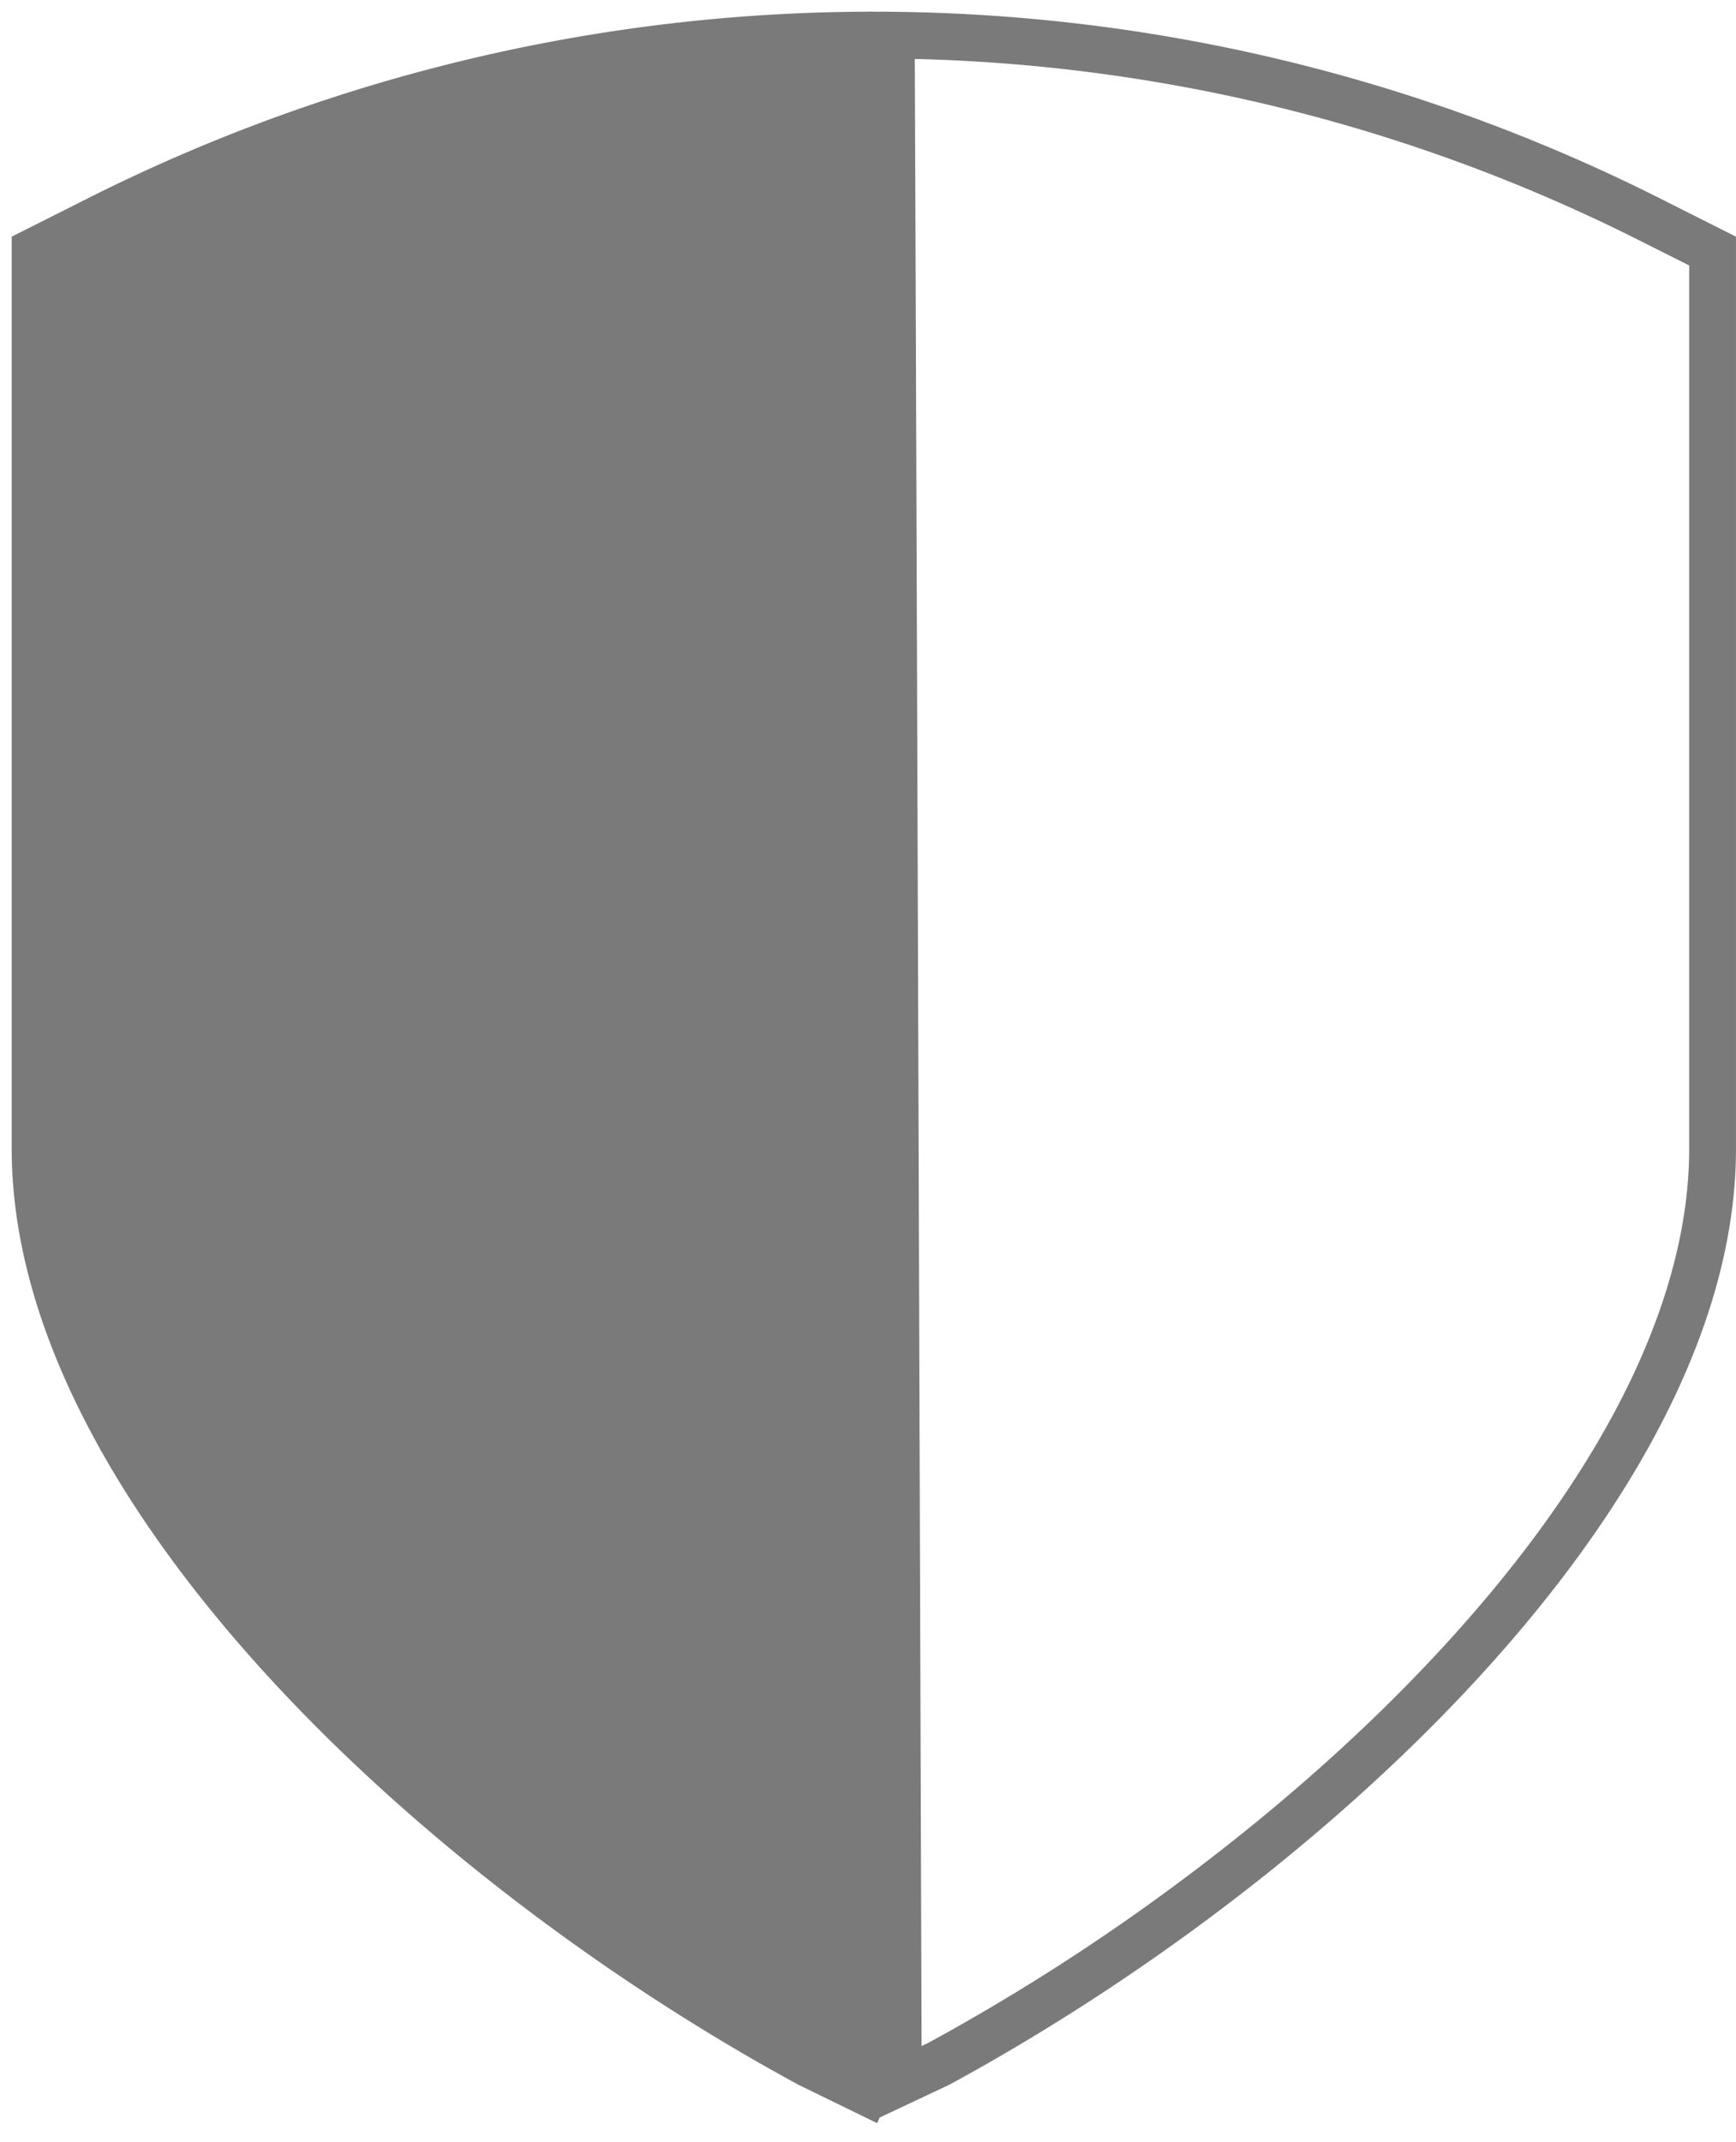
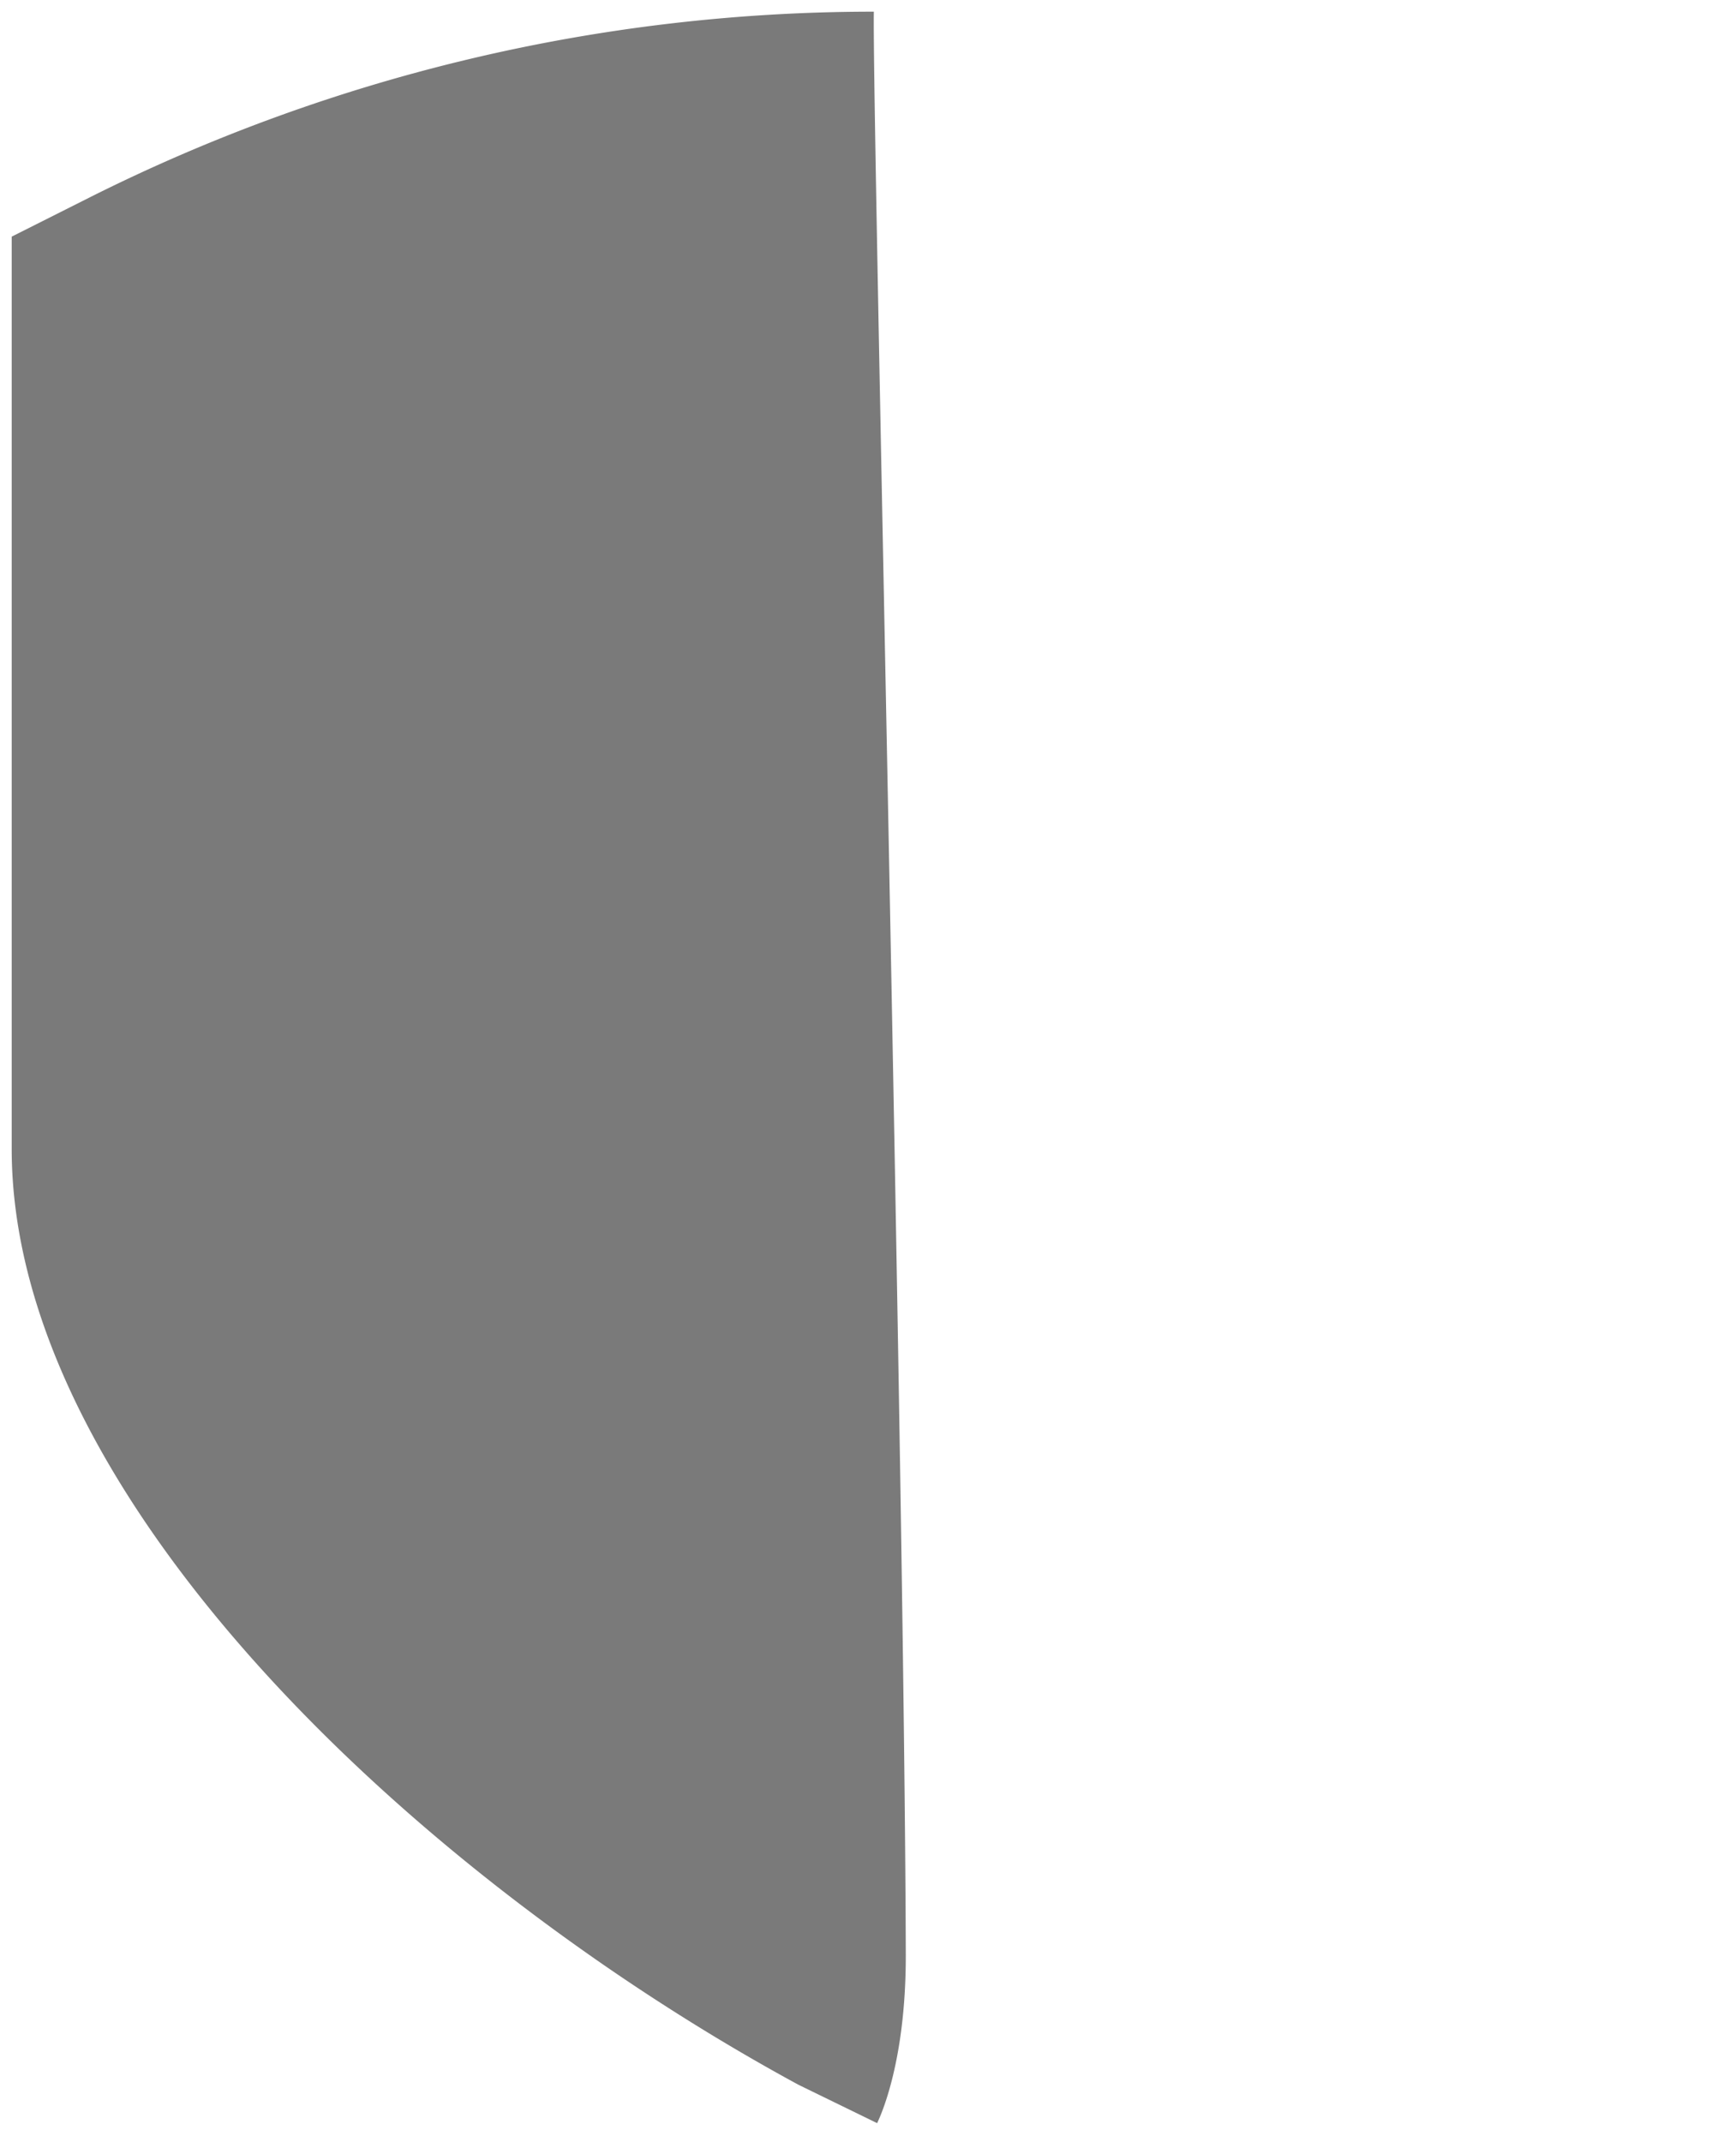
<svg xmlns="http://www.w3.org/2000/svg" width="74.185" height="91.513" viewBox="0 0 74.185 91.513">
  <g data-name="Group 68">
    <g data-name="Group 65">
      <g data-name="Group 66">
        <path data-name="Path 161" d="M37.342.499h-.107A74.658 74.658 0 0 0 3.854 8.423L.5 10.11v38.974c0 14.937 17.428 31.2 33.62 39.985l3.369 1.643v-.013c0-.029 1.23-2.347 1.218-7.194C38.652 62.991 37.269 4.63 37.342.499Z" fill="#7a7a7a" stroke="rgba(0,0,0,0)" />
      </g>
    </g>
    <g data-name="Group 67">
      <g data-name="Group 66">
        <g data-name="Path 161" fill="none">
-           <path d="M37.08.499h.369a74.658 74.658 0 0 1 33.382 7.924l3.354 1.687v38.974c0 14.937-17.428 31.2-33.62 39.985l-3.173 1.5S37.111 2.088 37.08.499Z" />
-           <path d="M39.092 2.519c.053 11.798.243 70.375.29 84.897l.278-.132a90.742 90.742 0 0 0 11.773-7.657c3.979-3.045 7.522-6.271 10.533-9.588 6.685-7.366 10.218-14.612 10.218-20.955V11.342l-2.252-1.132a72.677 72.677 0 0 0-30.84-7.691M37.08.5h.37a74.658 74.658 0 0 1 33.38 7.923l3.354 1.687v38.974c0 14.937-17.427 31.198-33.62 39.985l-3.173 1.495S37.108 2.088 37.081.5Z" fill="#7a7a7a" />
-         </g>
+           </g>
      </g>
    </g>
  </g>
</svg>